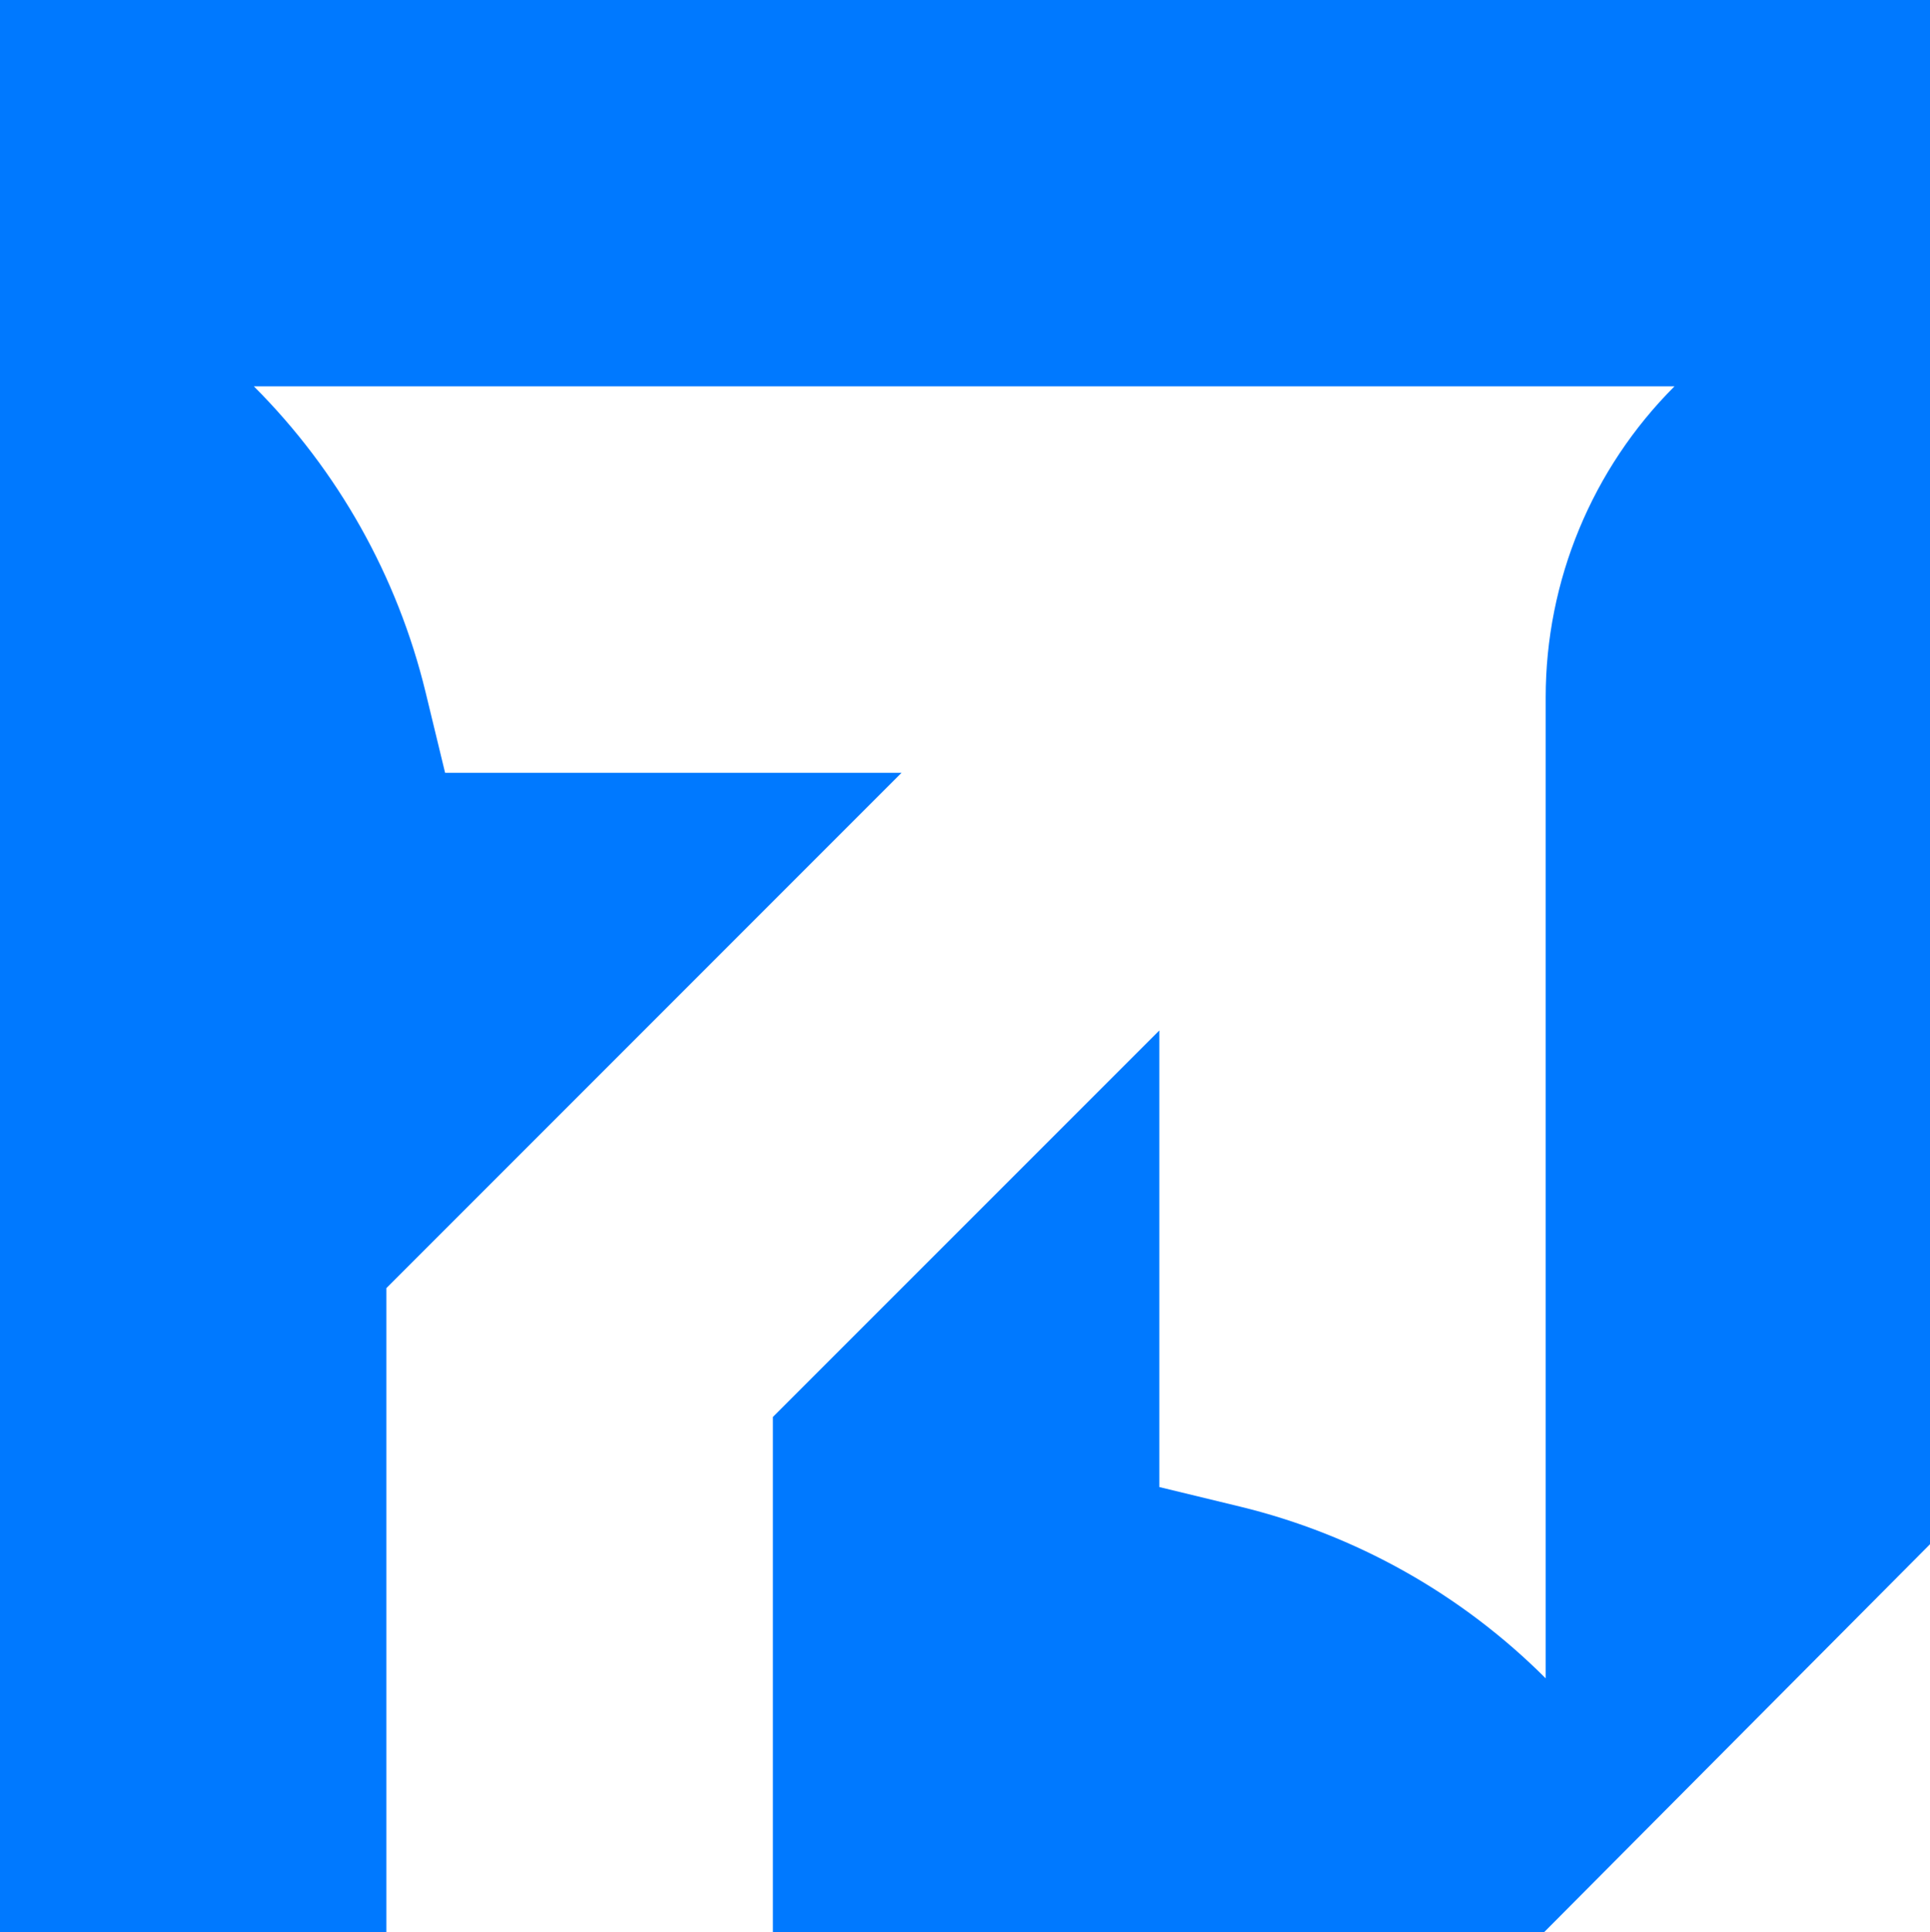
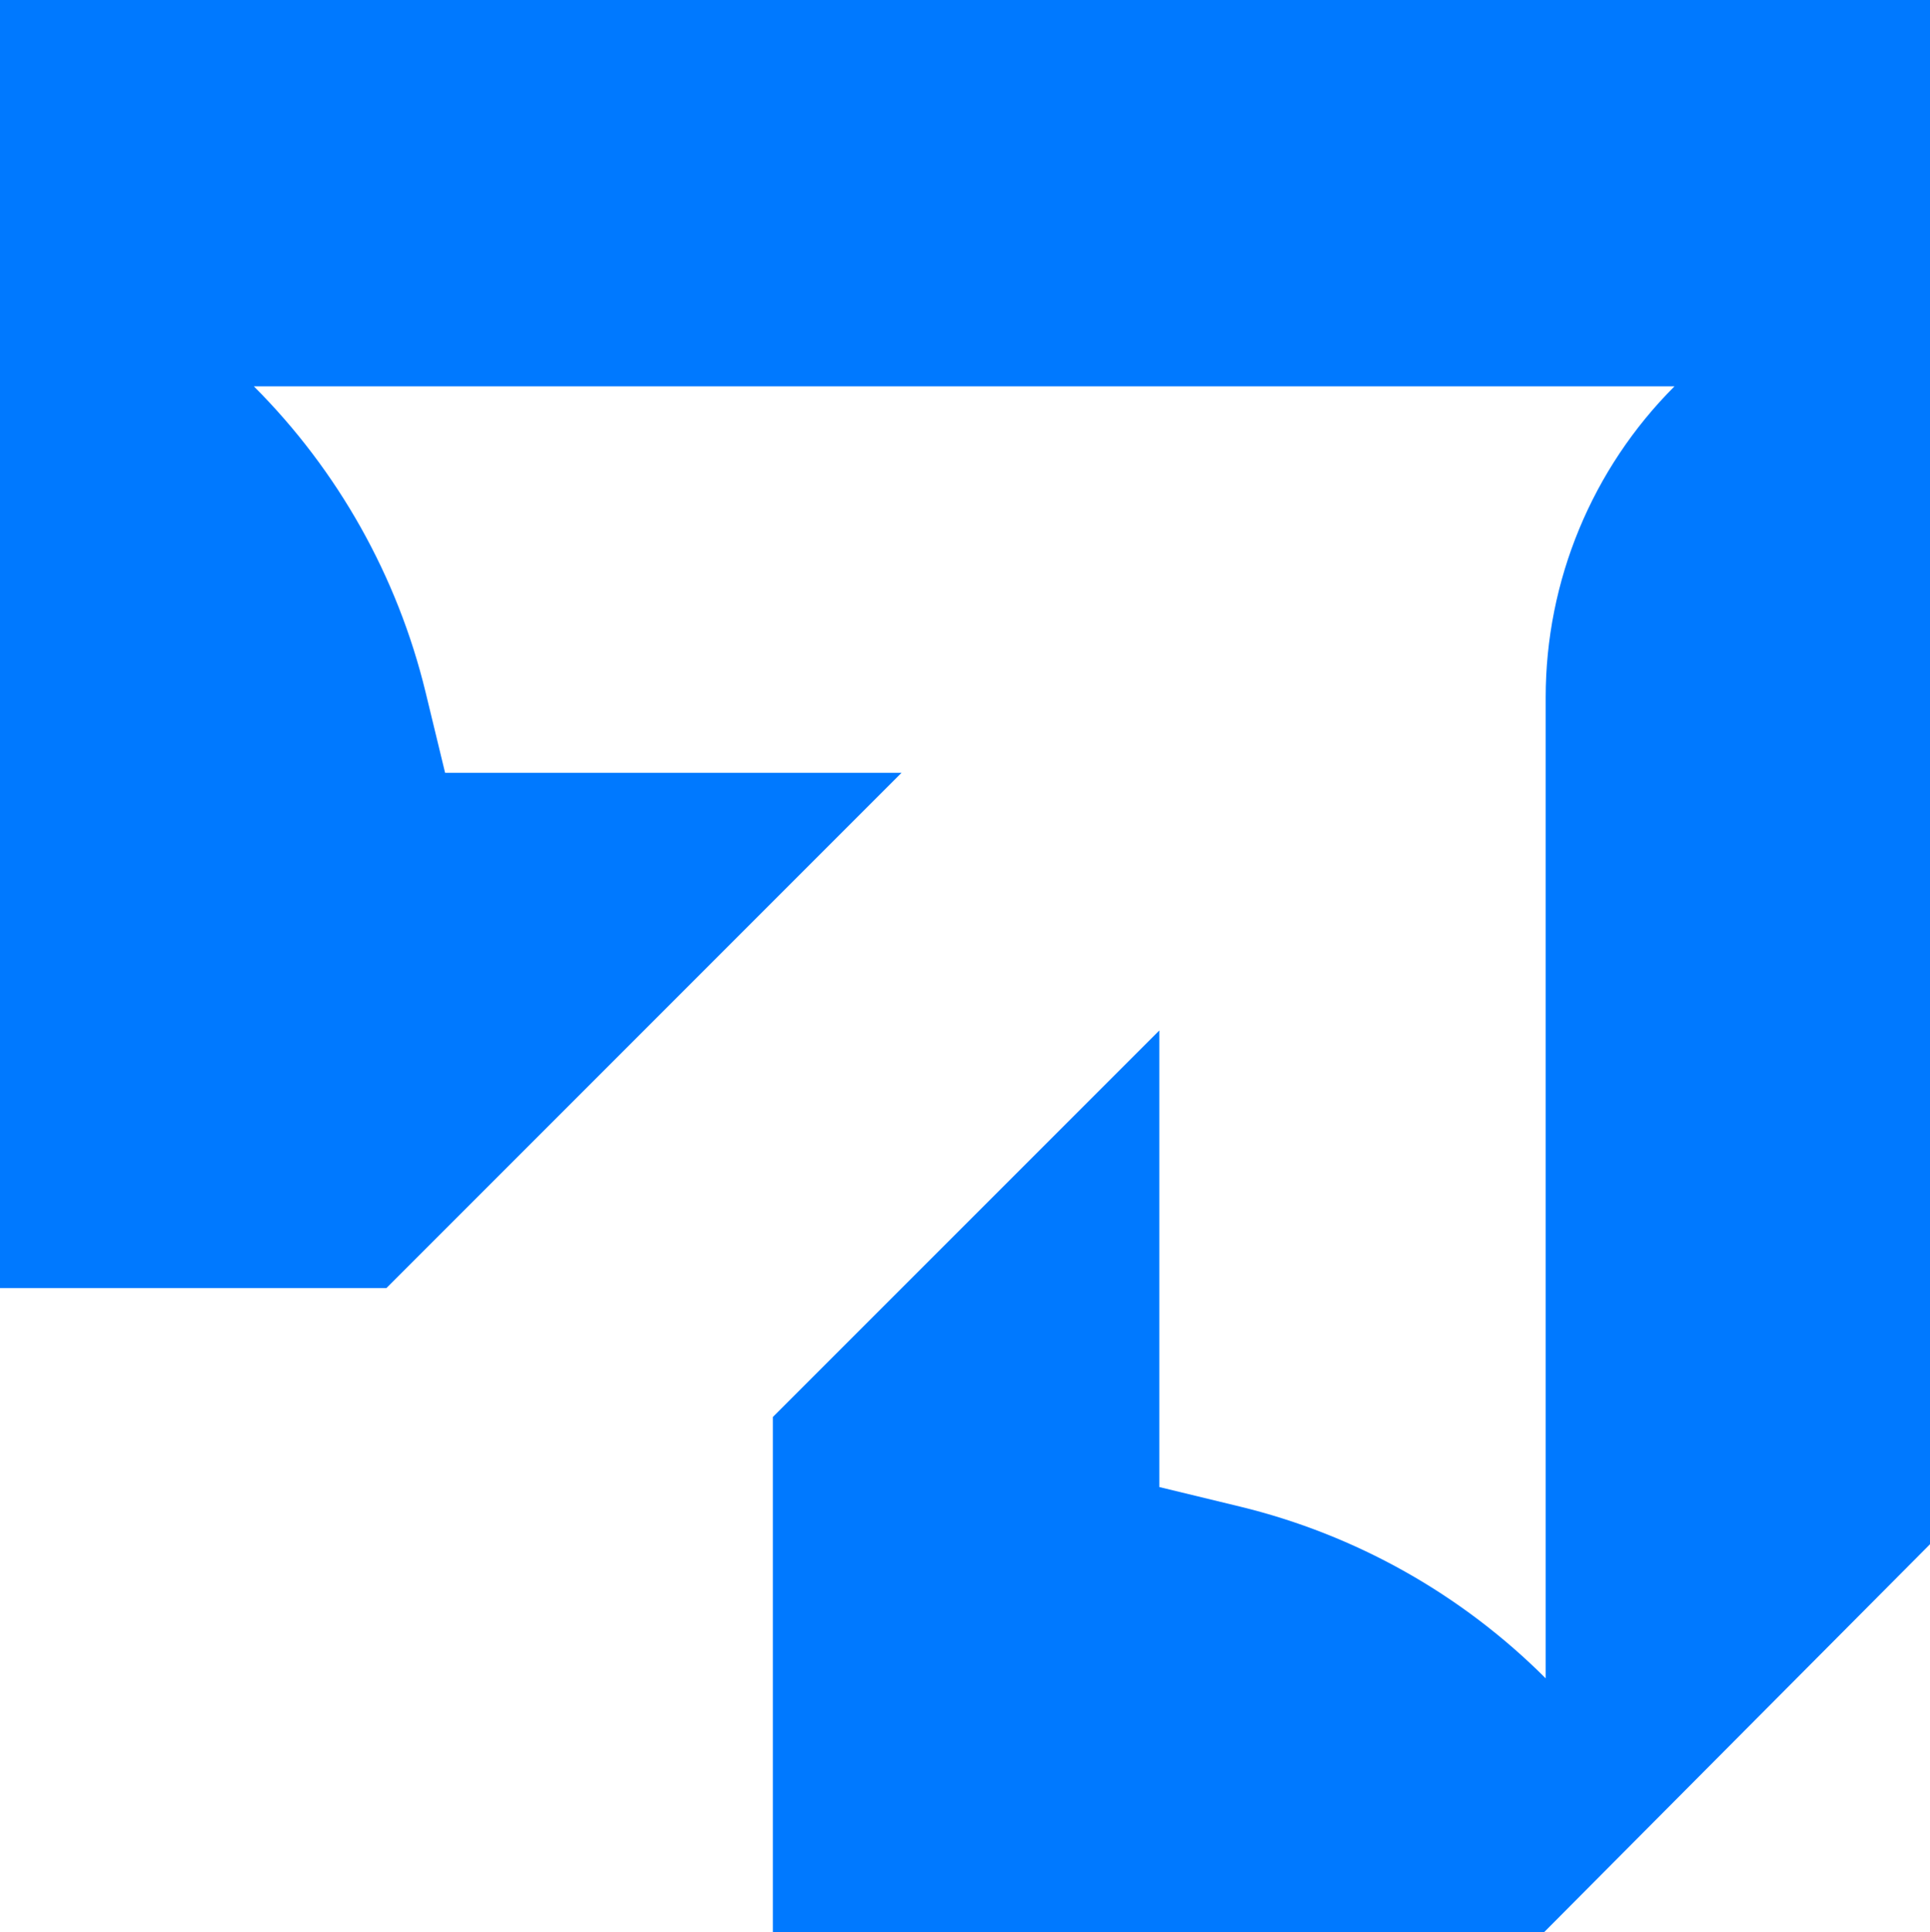
<svg xmlns="http://www.w3.org/2000/svg" id="Layer_2" data-name="Layer 2" viewBox="0 0 139.36 139.49">
  <defs>
    <style>
      .cls-1 {
        fill: #0079ff;
      }
    </style>
  </defs>
  <g id="Layer_1-2" data-name="Layer 1">
-     <path class="cls-1" d="M139.36,0v111.48l-27.87,28.01h-55.68v-37.2l27.9-27.9v32.96l5.82,1.41c8.36,2.03,16,6.32,22.08,12.4h0s0-70.82,0-70.82c0-8.42,3.35-16.5,9.3-22.45h0s-102.58,0-102.58,0h0c6.08,6.08,10.37,13.72,12.4,22.08l1.41,5.82h32.96l-37.2,37.2v46.5H0V0h139.36Z" />
+     <path class="cls-1" d="M139.36,0v111.48l-27.87,28.01h-55.68v-37.2l27.9-27.9v32.96l5.82,1.41c8.36,2.03,16,6.32,22.08,12.4h0s0-70.82,0-70.82c0-8.42,3.35-16.5,9.3-22.45h0s-102.58,0-102.58,0h0c6.08,6.08,10.37,13.72,12.4,22.08l1.41,5.82h32.96l-37.2,37.2H0V0h139.36Z" />
  </g>
</svg>